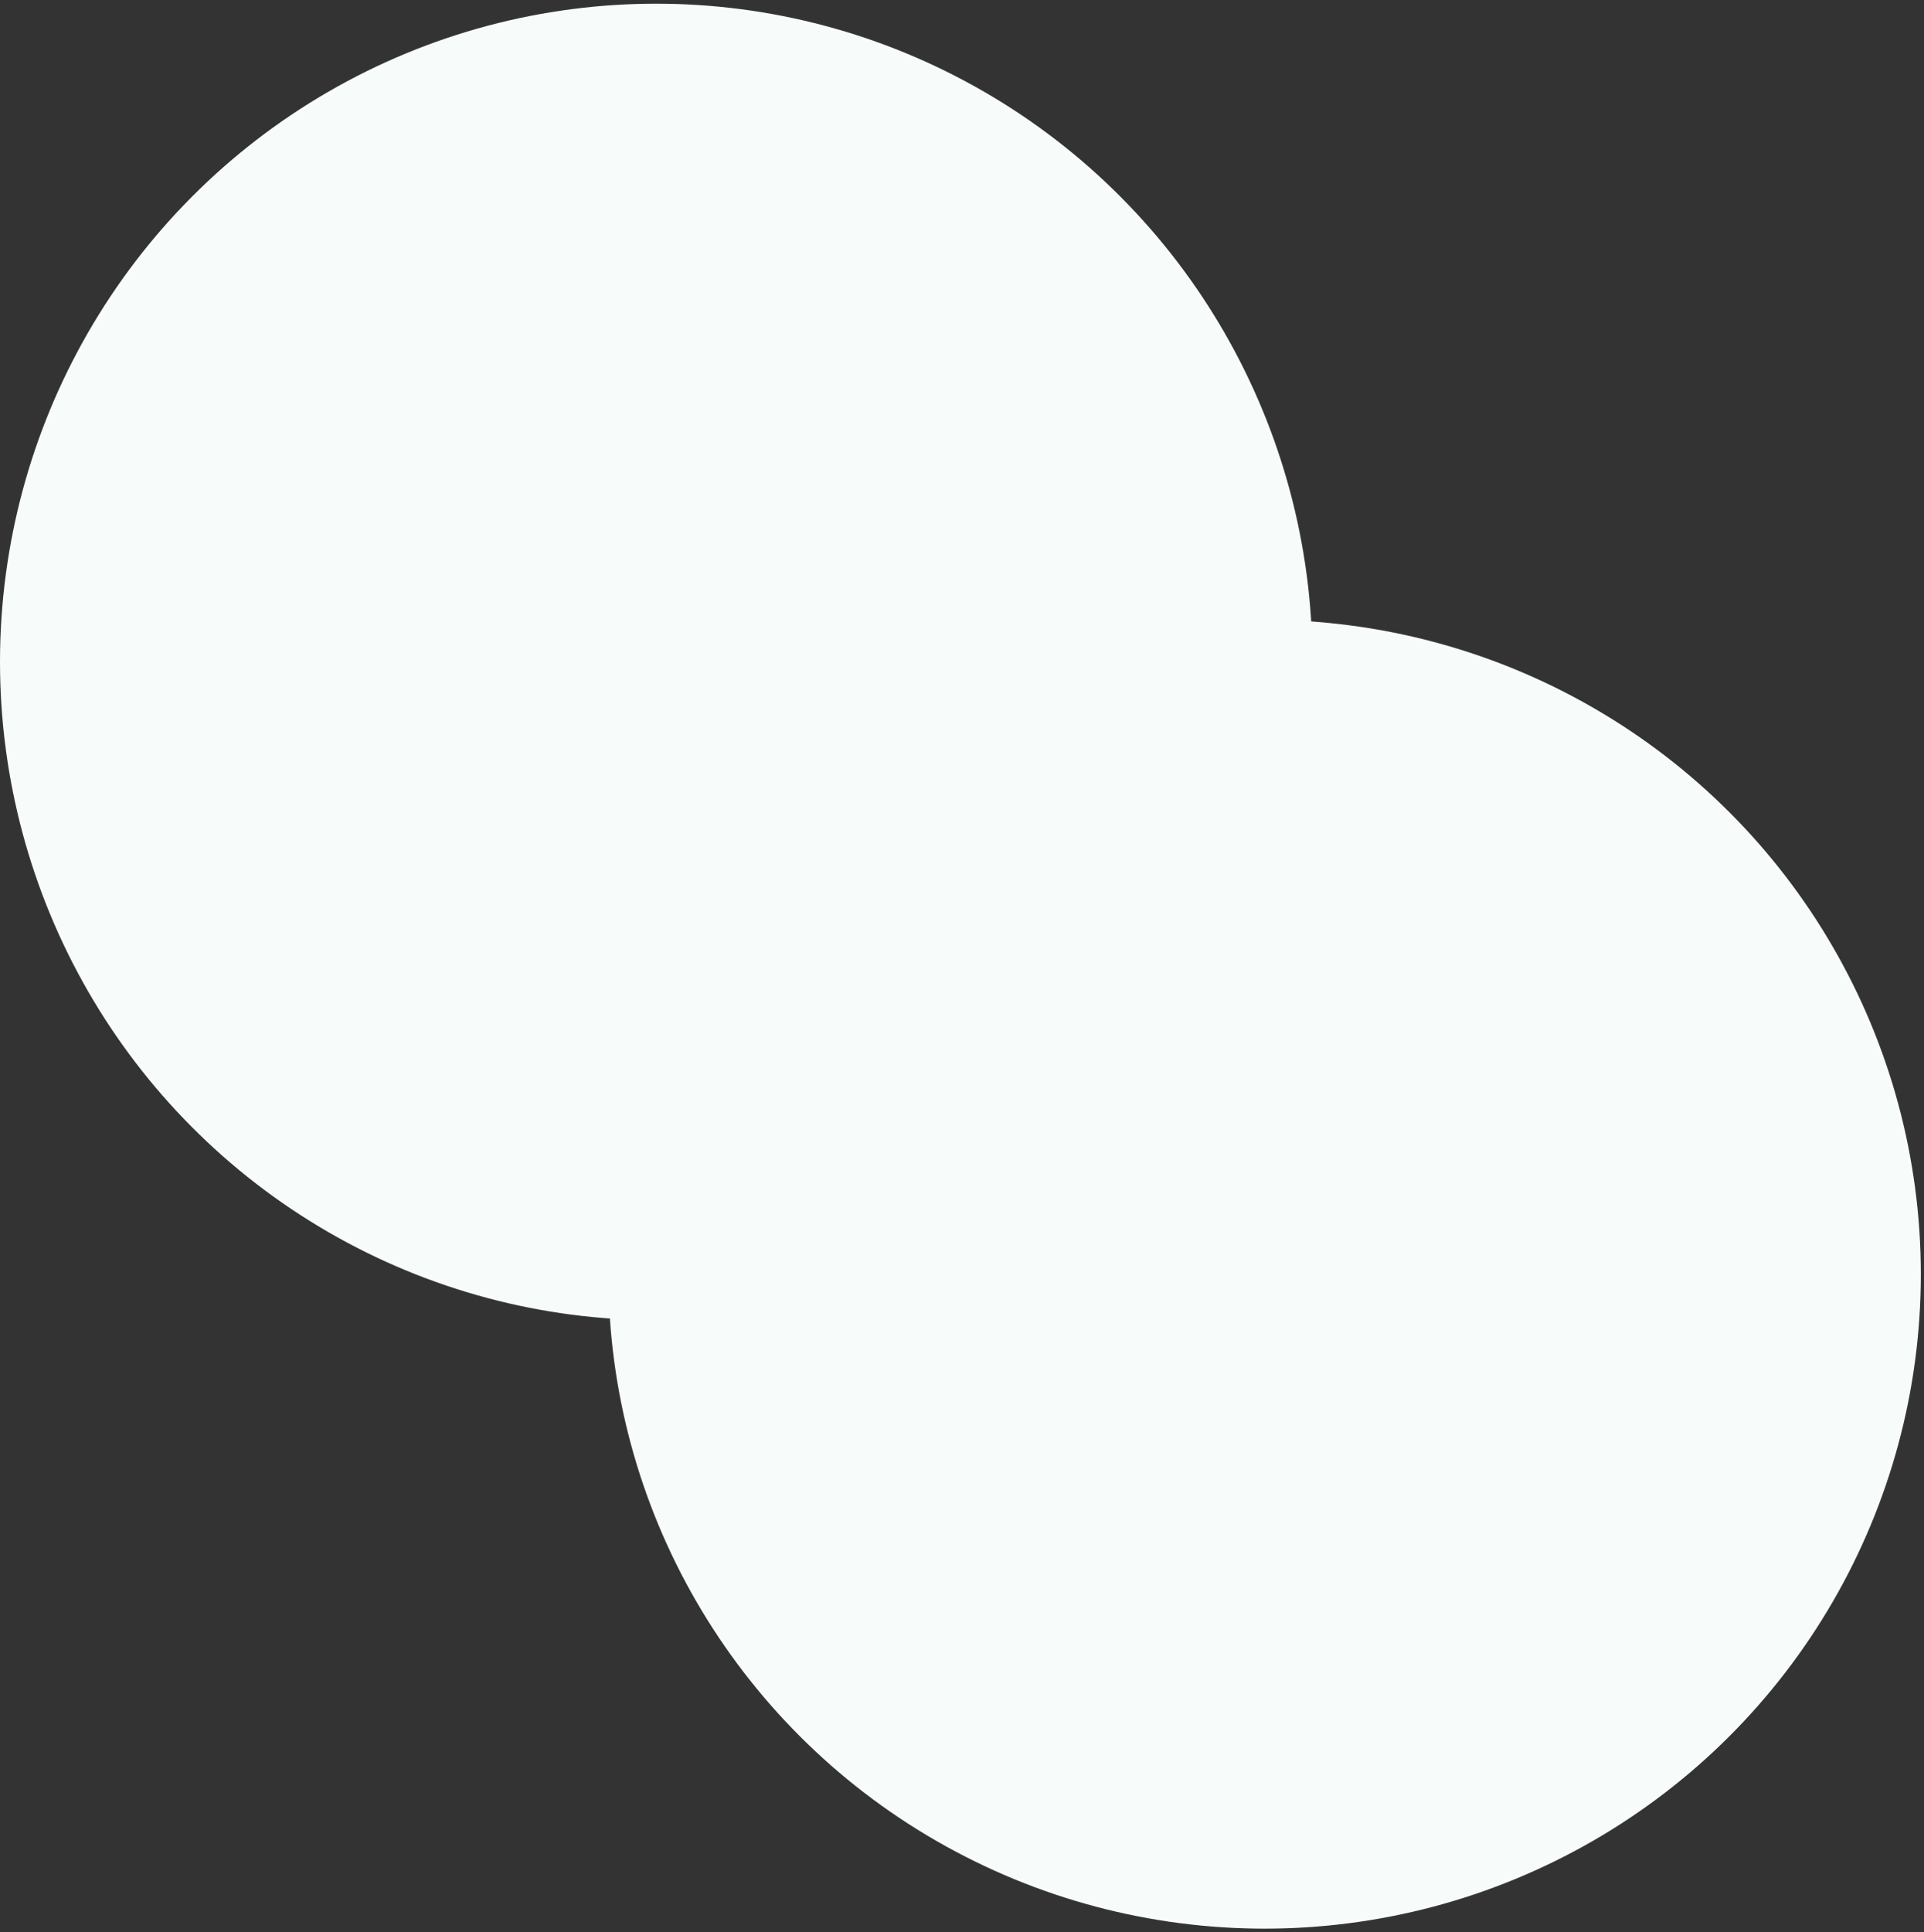
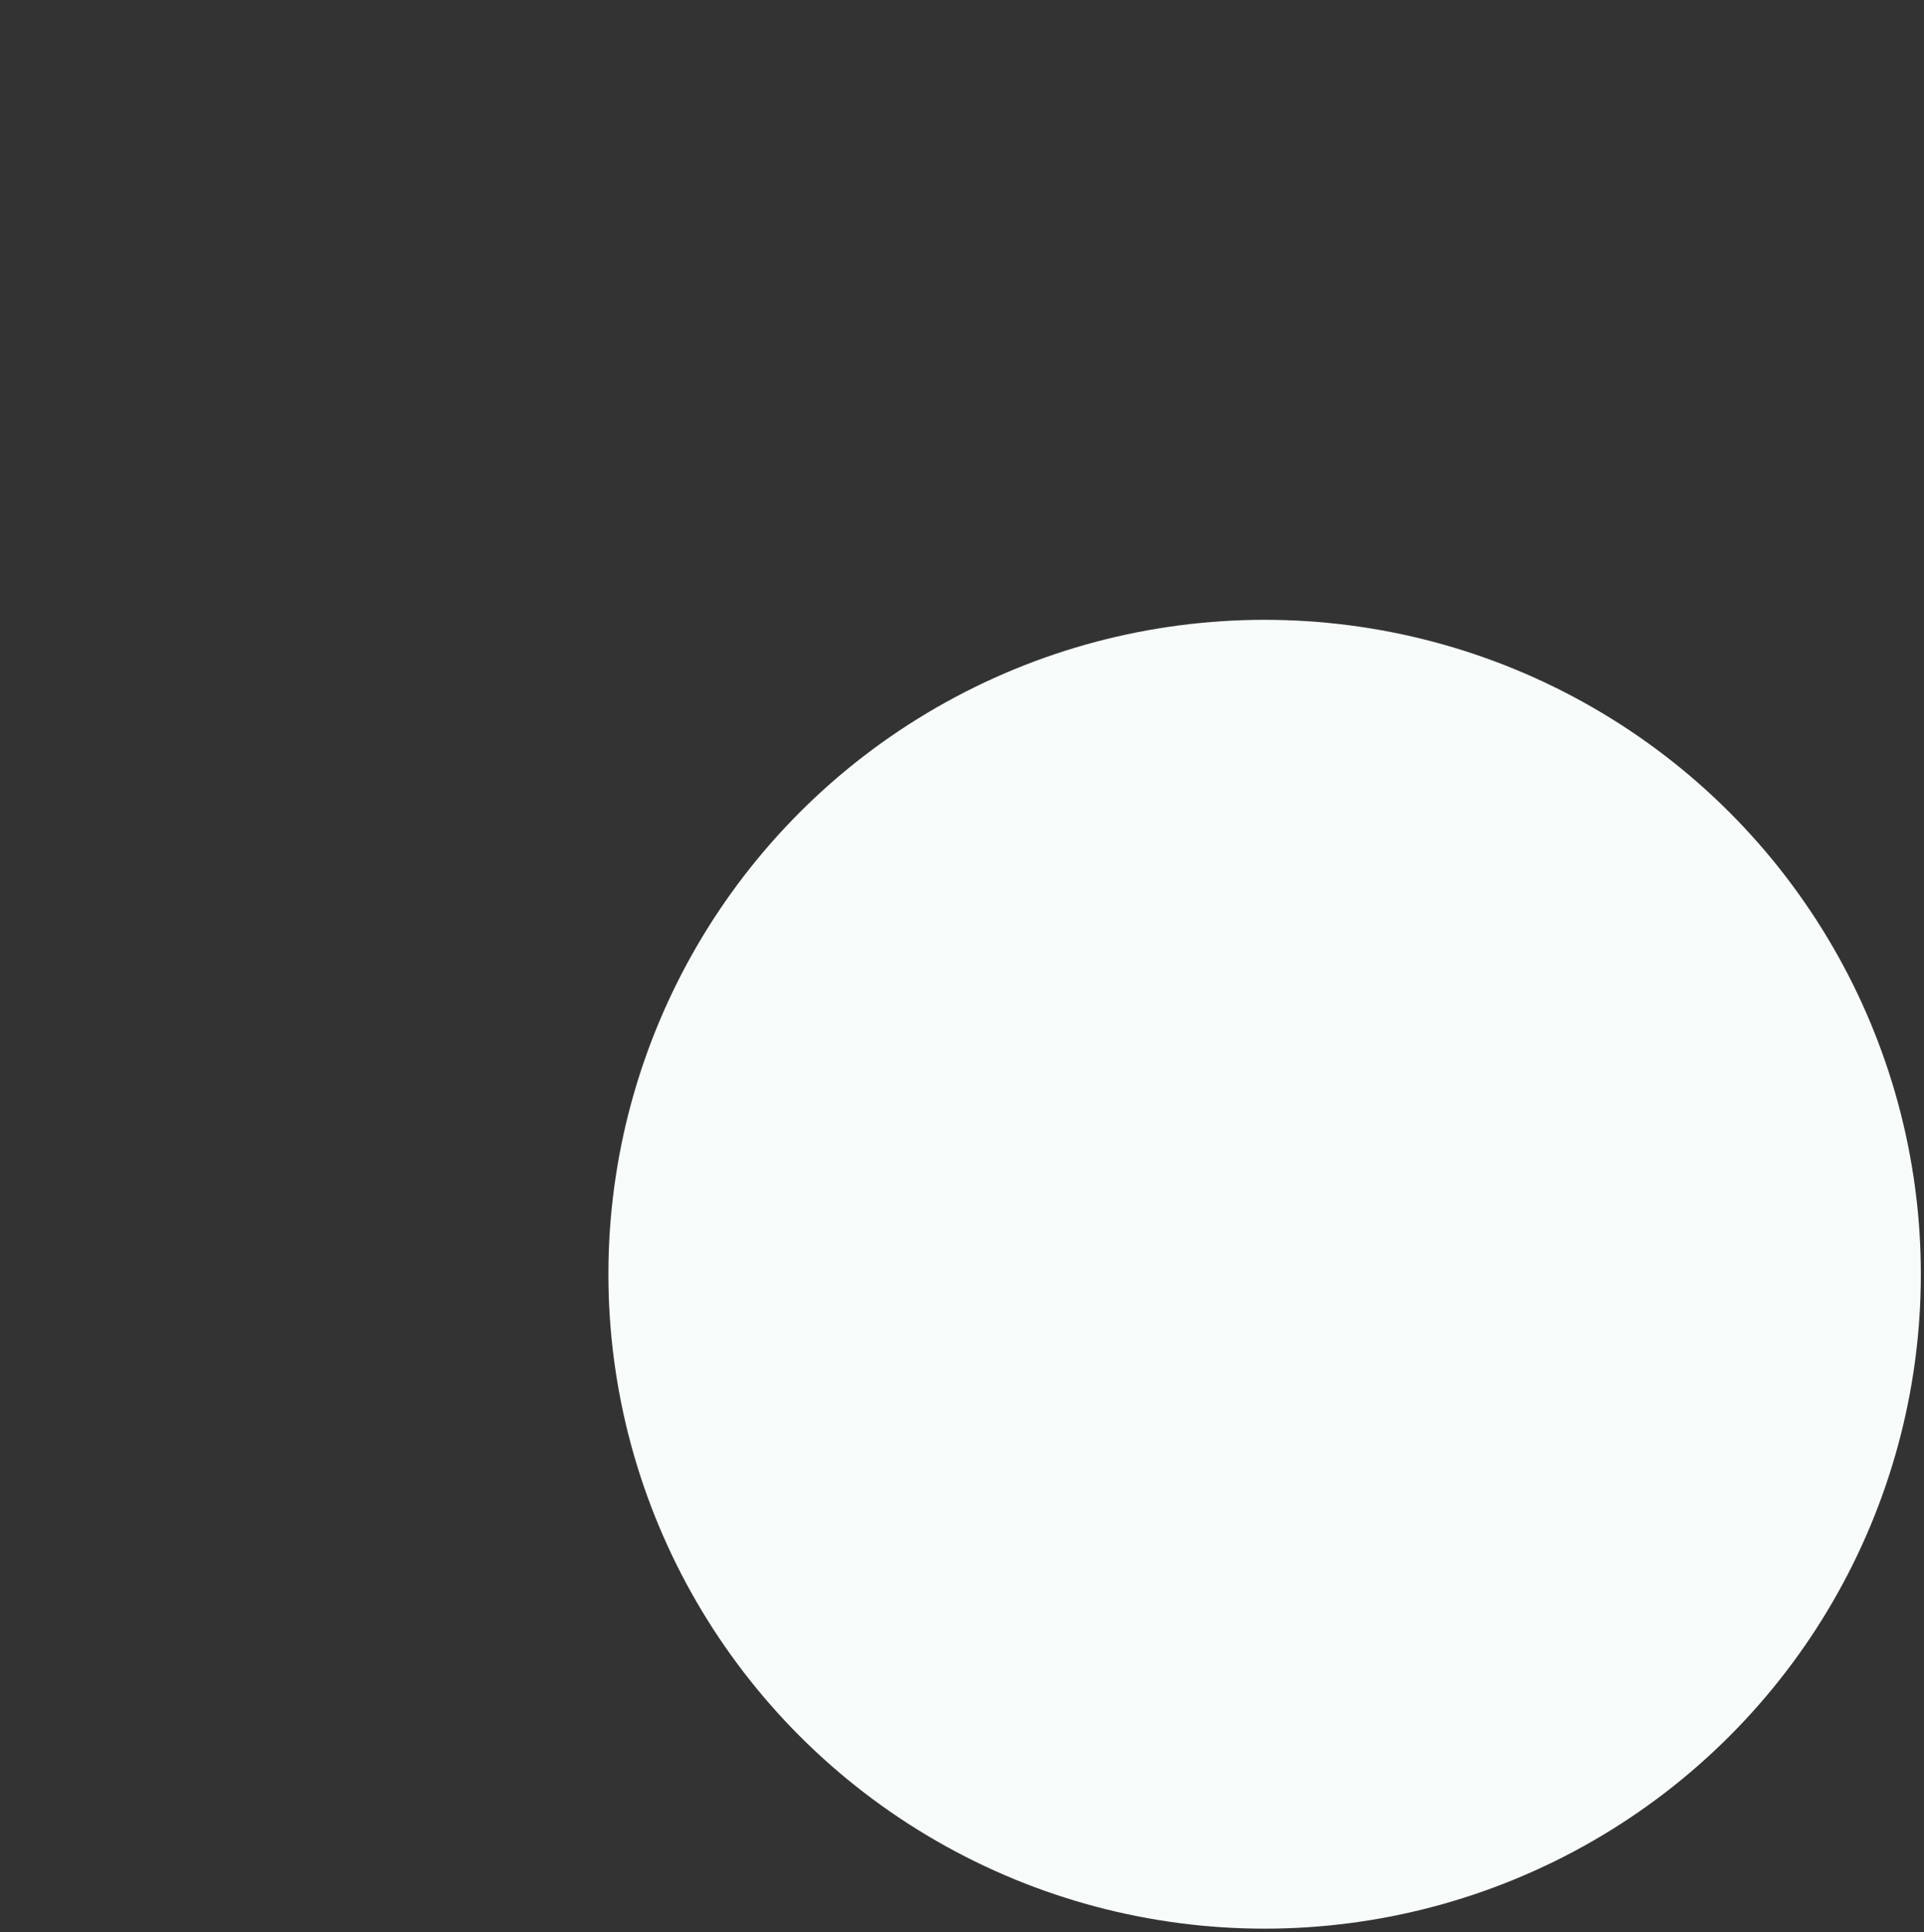
<svg xmlns="http://www.w3.org/2000/svg" width="479" height="481" viewBox="0 0 479 481" fill="none">
  <rect x="0" y="0" width="479" height="481" fill="#333333" stroke="none" />
-   <ellipse rx="163.374" ry="163.85" transform="matrix(-1 0 0 1 163.374 164.767)" fill="#F7FBFA" />
  <ellipse rx="163.374" ry="162.898" transform="matrix(-1 0 0 1 314.841 317.186)" fill="#F7FBFA" />
</svg>